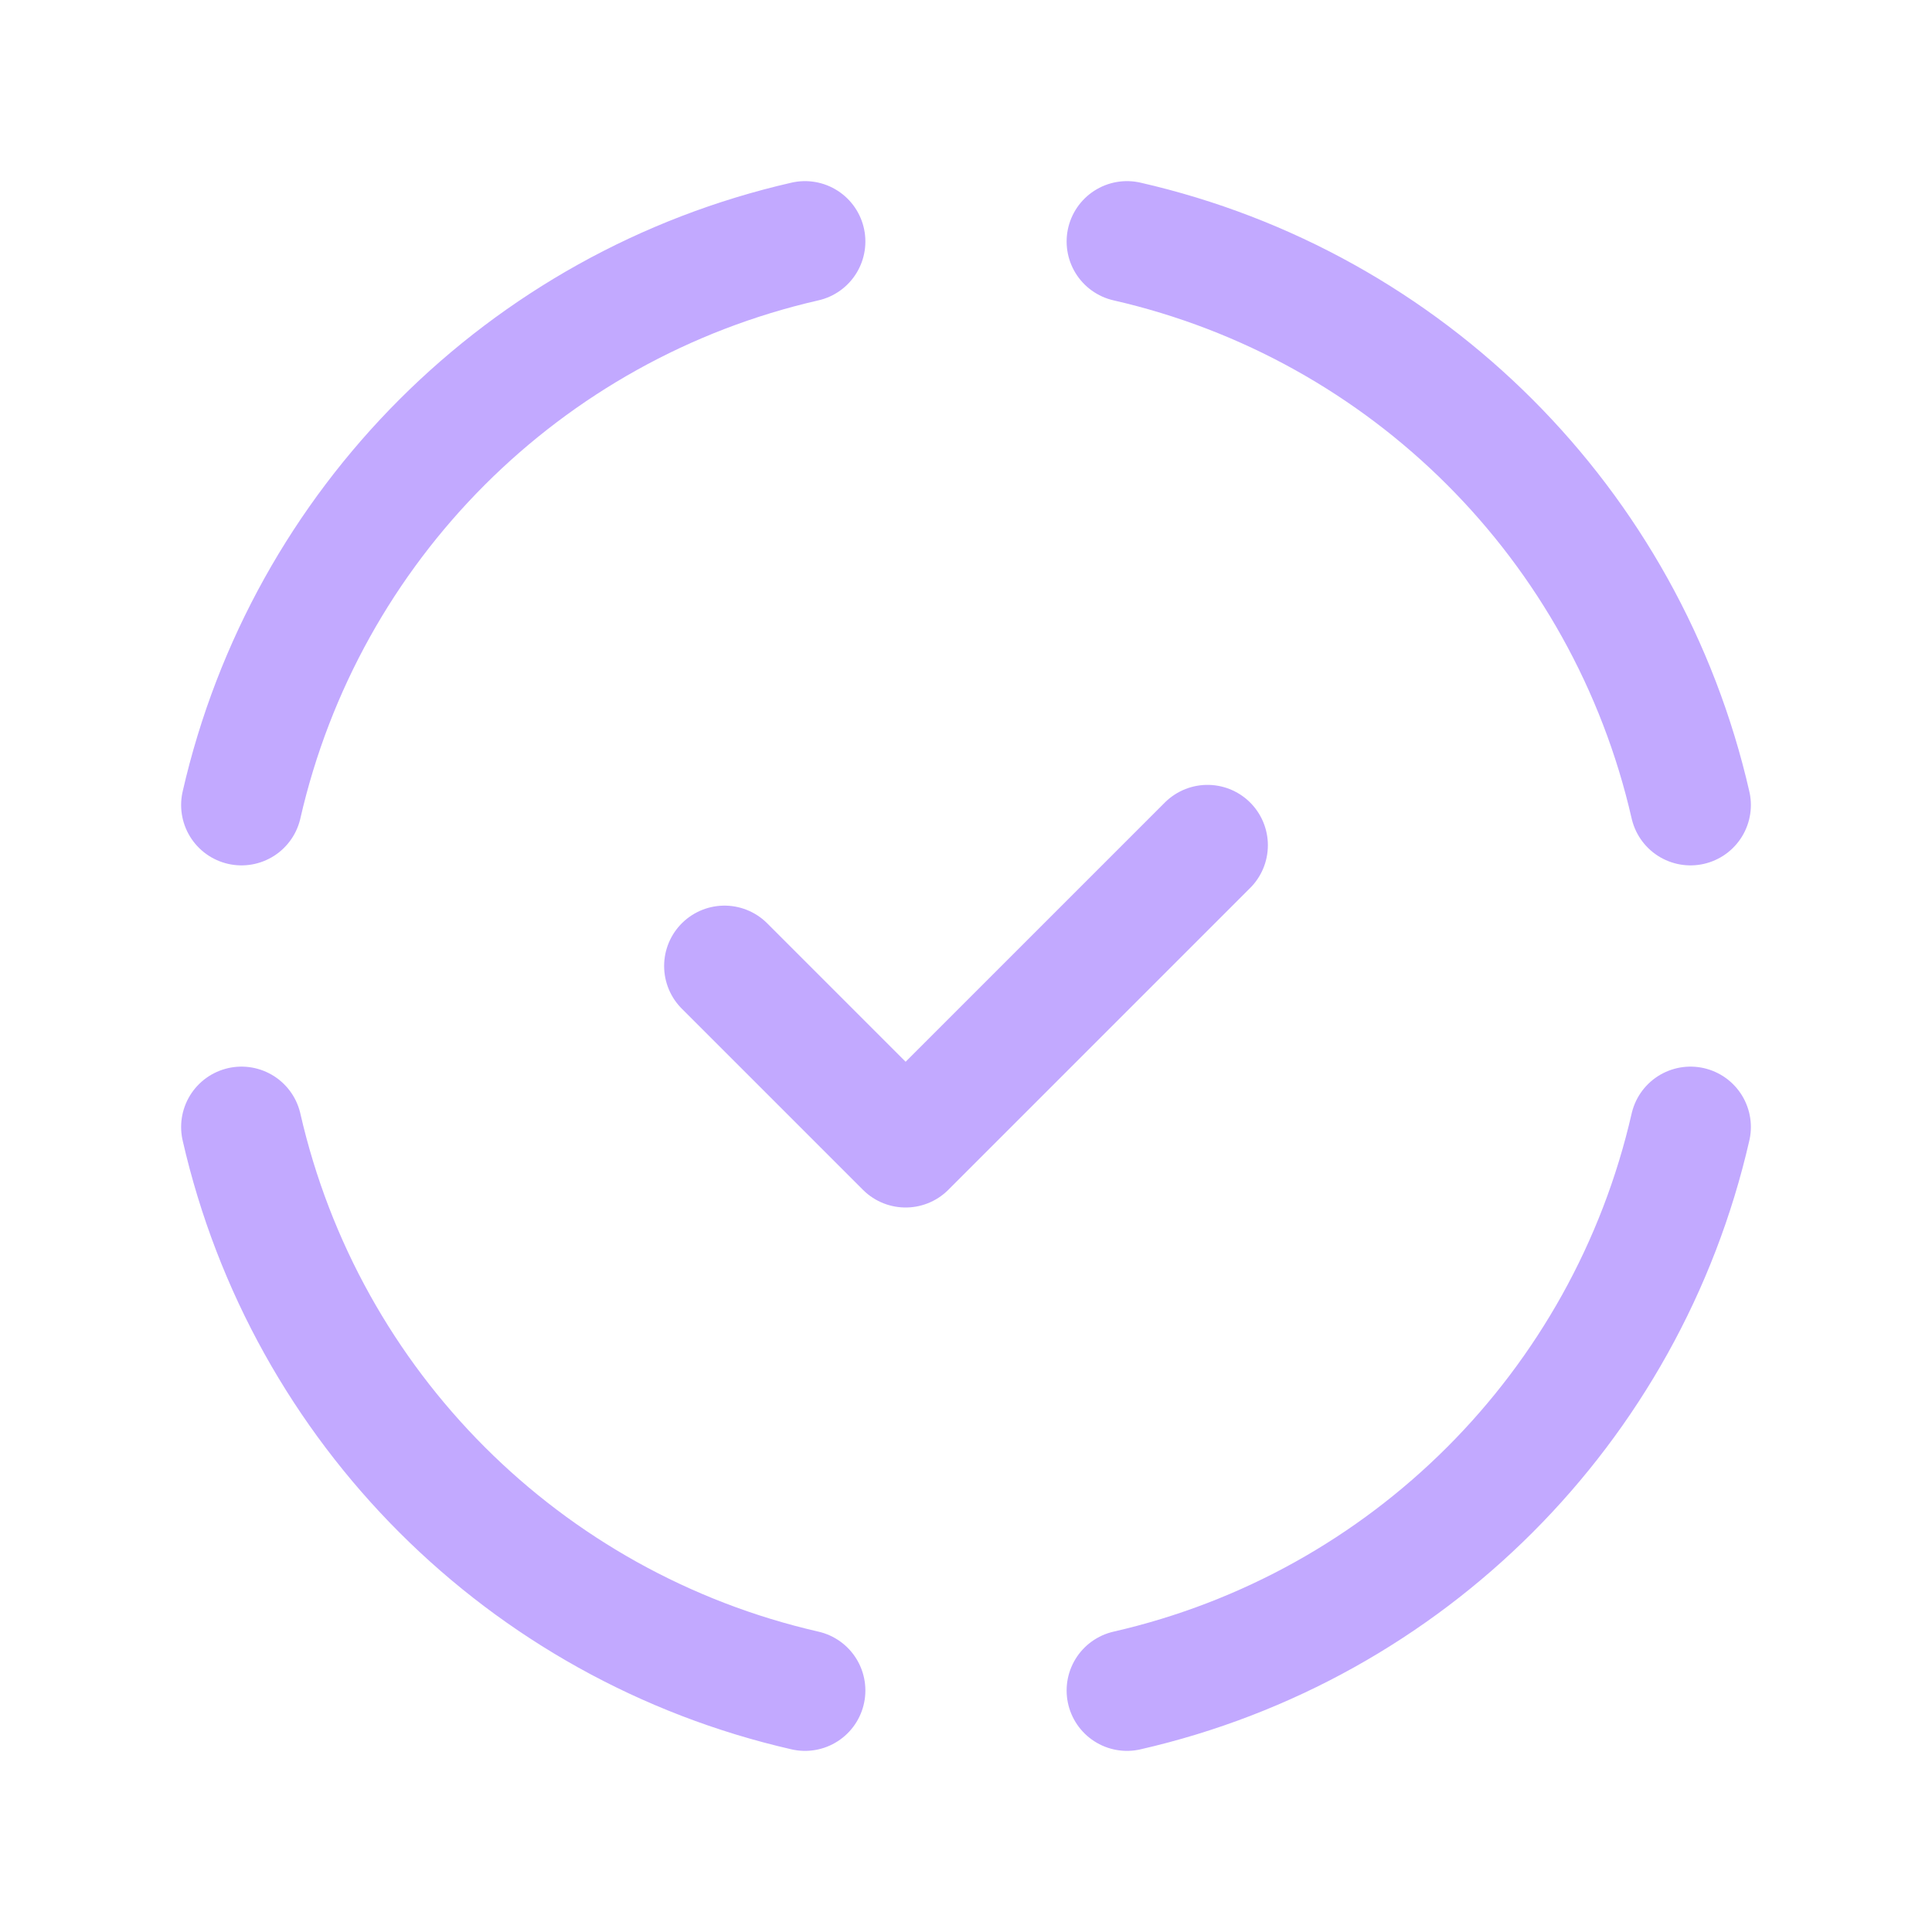
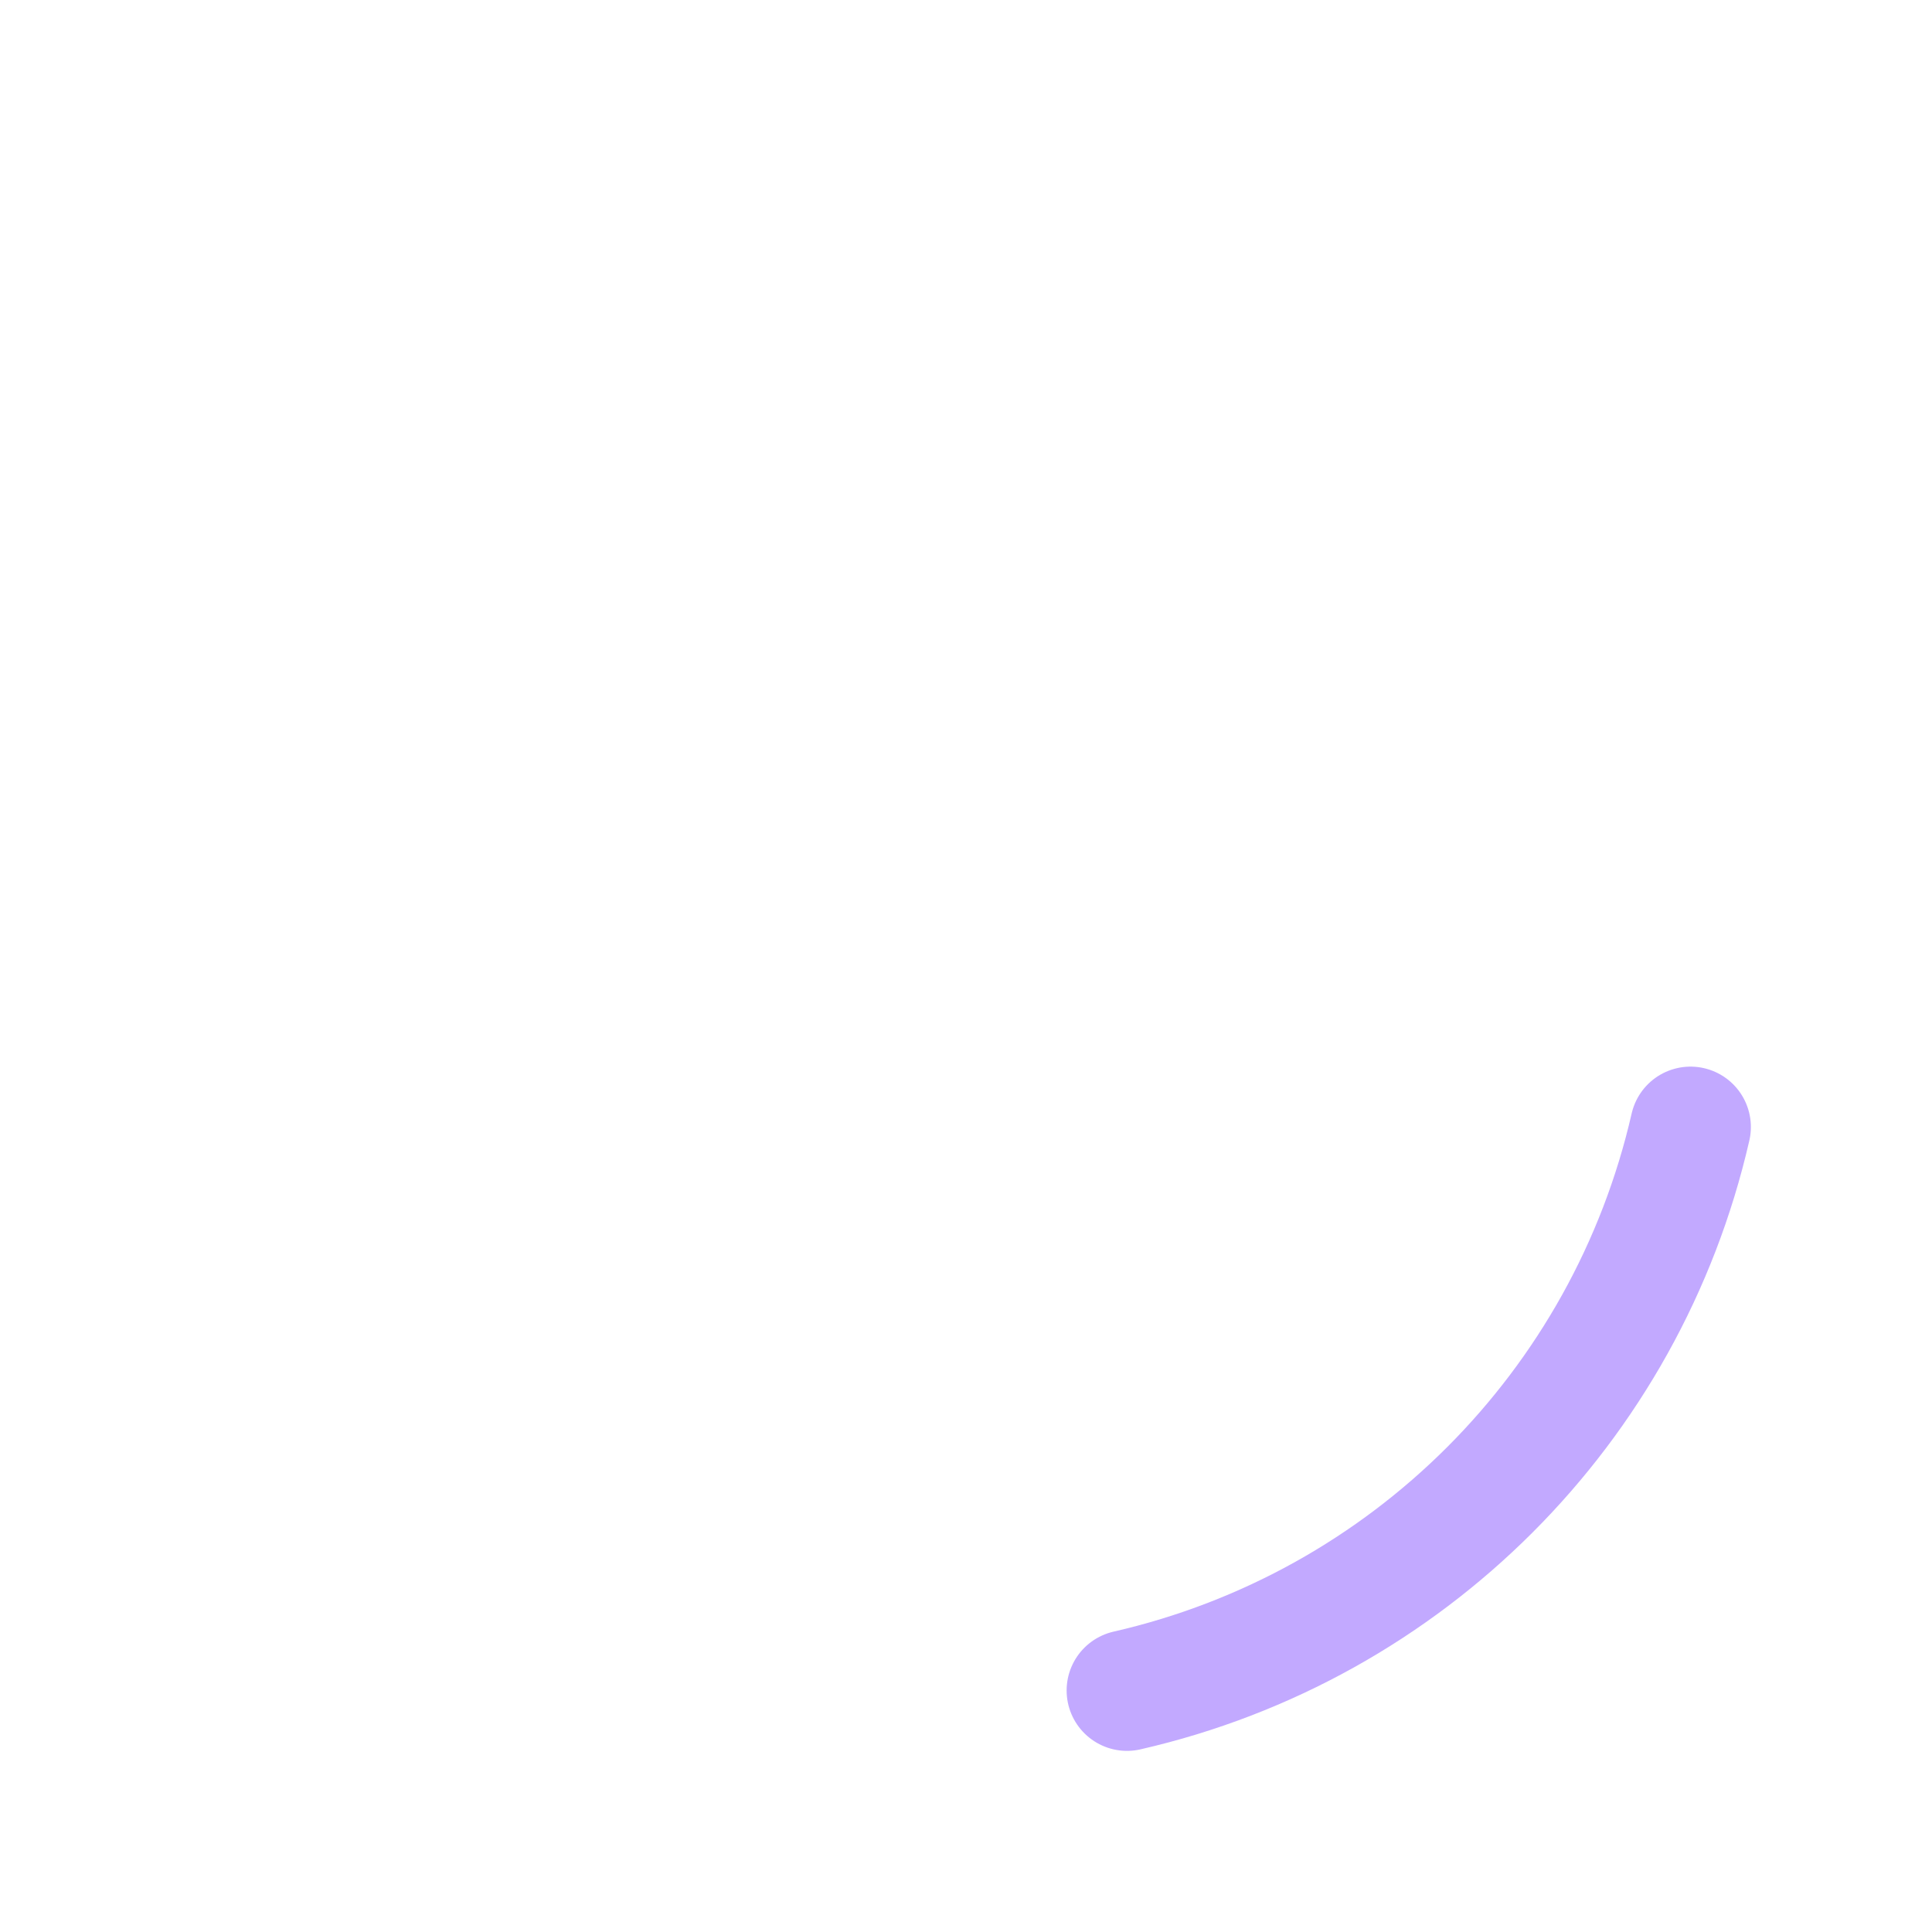
<svg xmlns="http://www.w3.org/2000/svg" width="24" height="24" viewBox="0 0 24 24" fill="none">
-   <path d="M15 10.5L11.25 14.25L9 12" stroke="#C2A9FF" stroke-width="1.5" stroke-linecap="round" stroke-linejoin="round" />
-   <path d="M21 10C20.203 6.517 17.483 3.796 14 3" stroke="#C2A9FF" stroke-width="1.5" stroke-linecap="round" stroke-linejoin="round" />
-   <path d="M10 21C6.517 20.203 3.796 17.483 3 14" stroke="#C2A9FF" stroke-width="1.5" stroke-linecap="round" stroke-linejoin="round" />
-   <path d="M10 3C6.517 3.796 3.796 6.517 3 10" stroke="#C2A9FF" stroke-width="1.5" stroke-linecap="round" stroke-linejoin="round" />
  <path d="M21 14C20.203 17.483 17.483 20.203 14 21" stroke="#C2A9FF" stroke-width="1.5" stroke-linecap="round" stroke-linejoin="round" />
</svg>